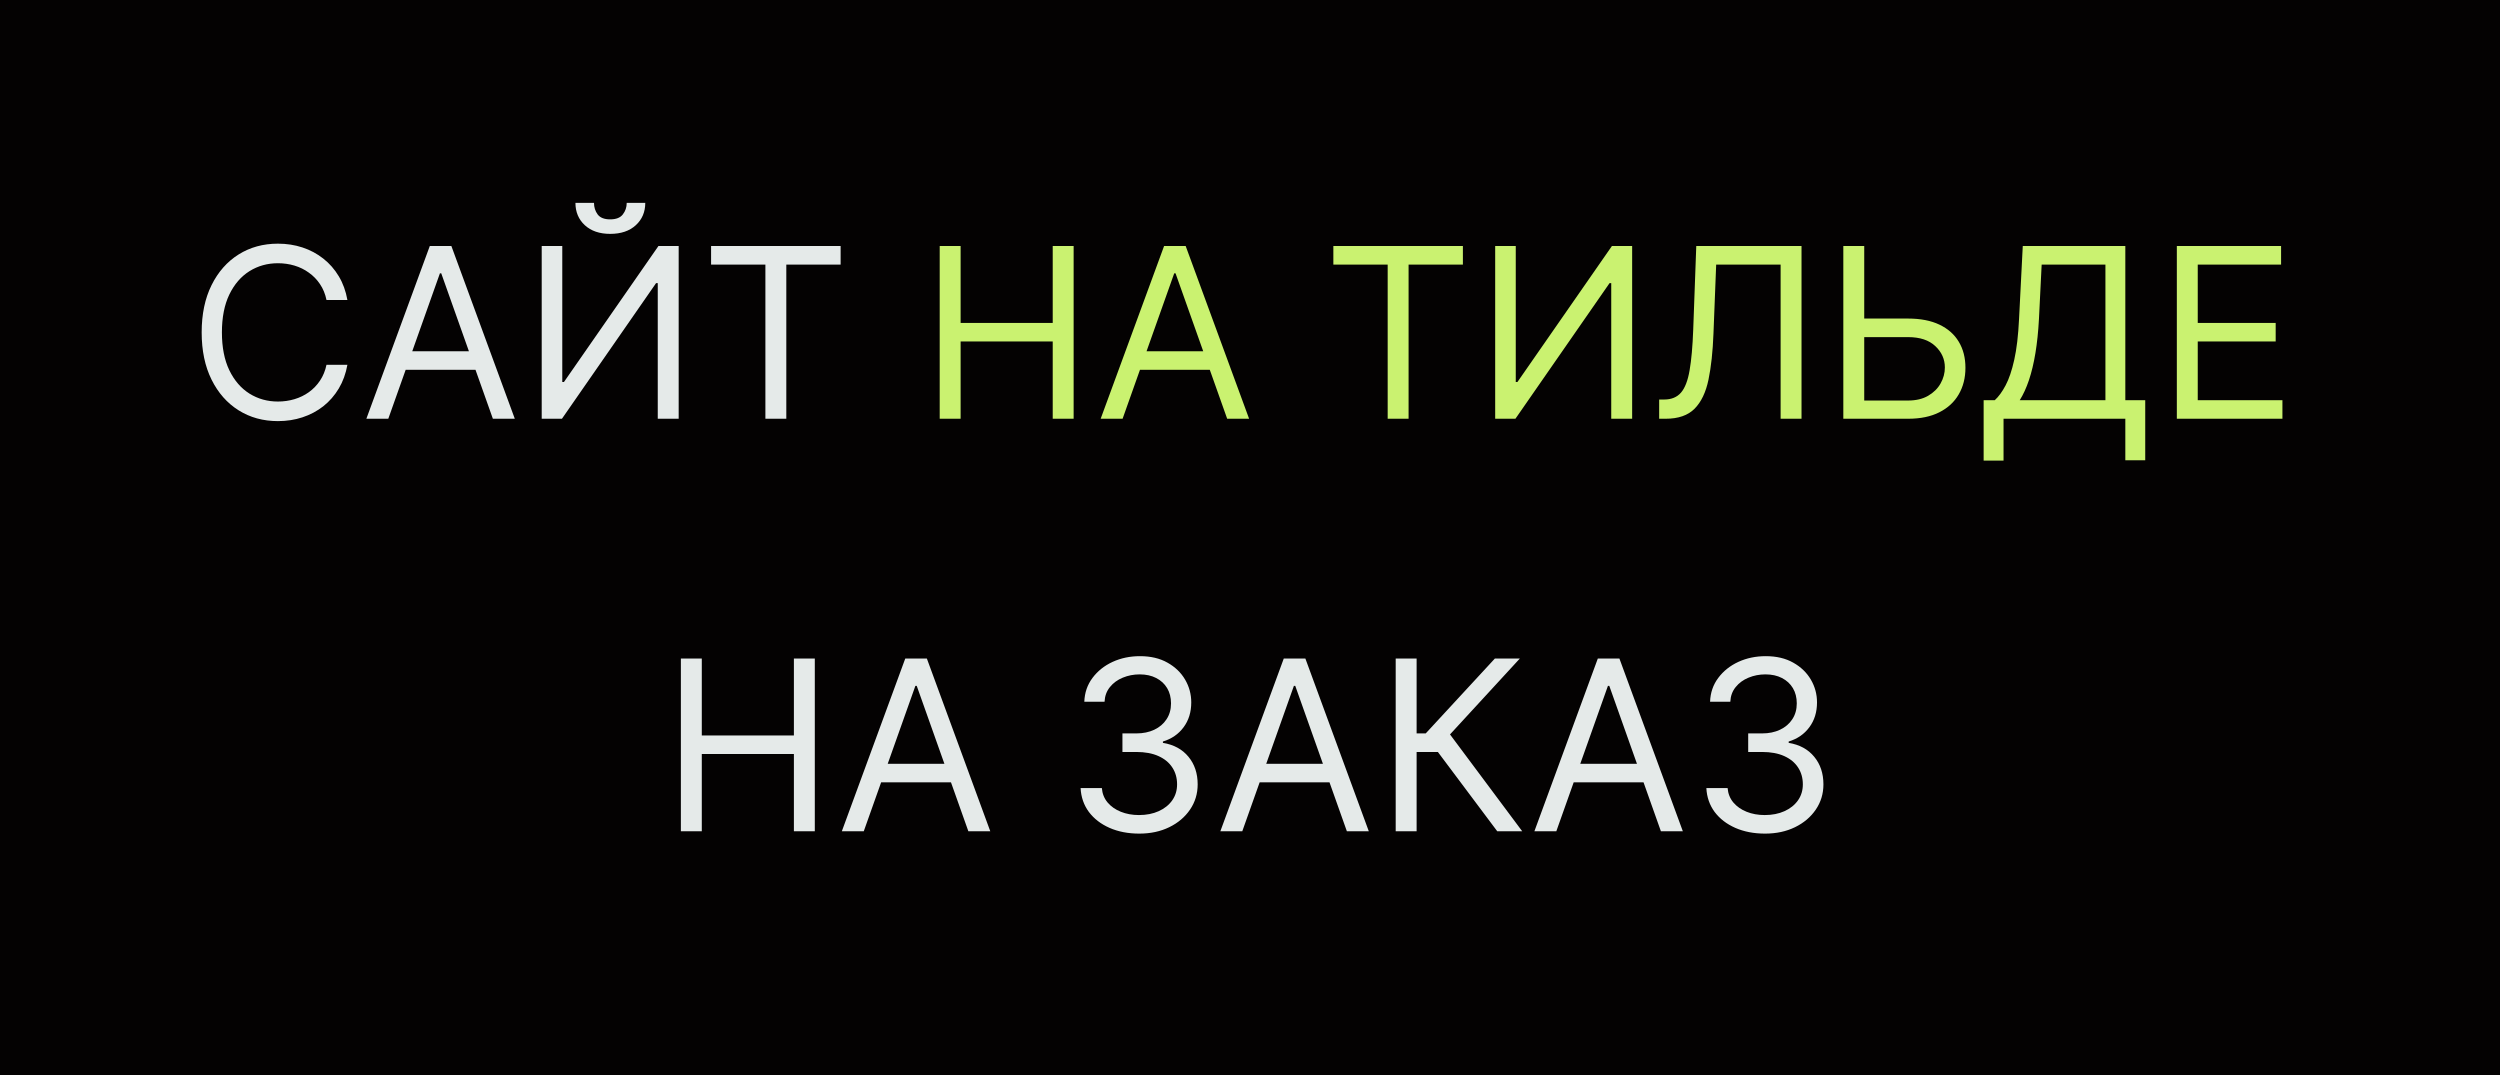
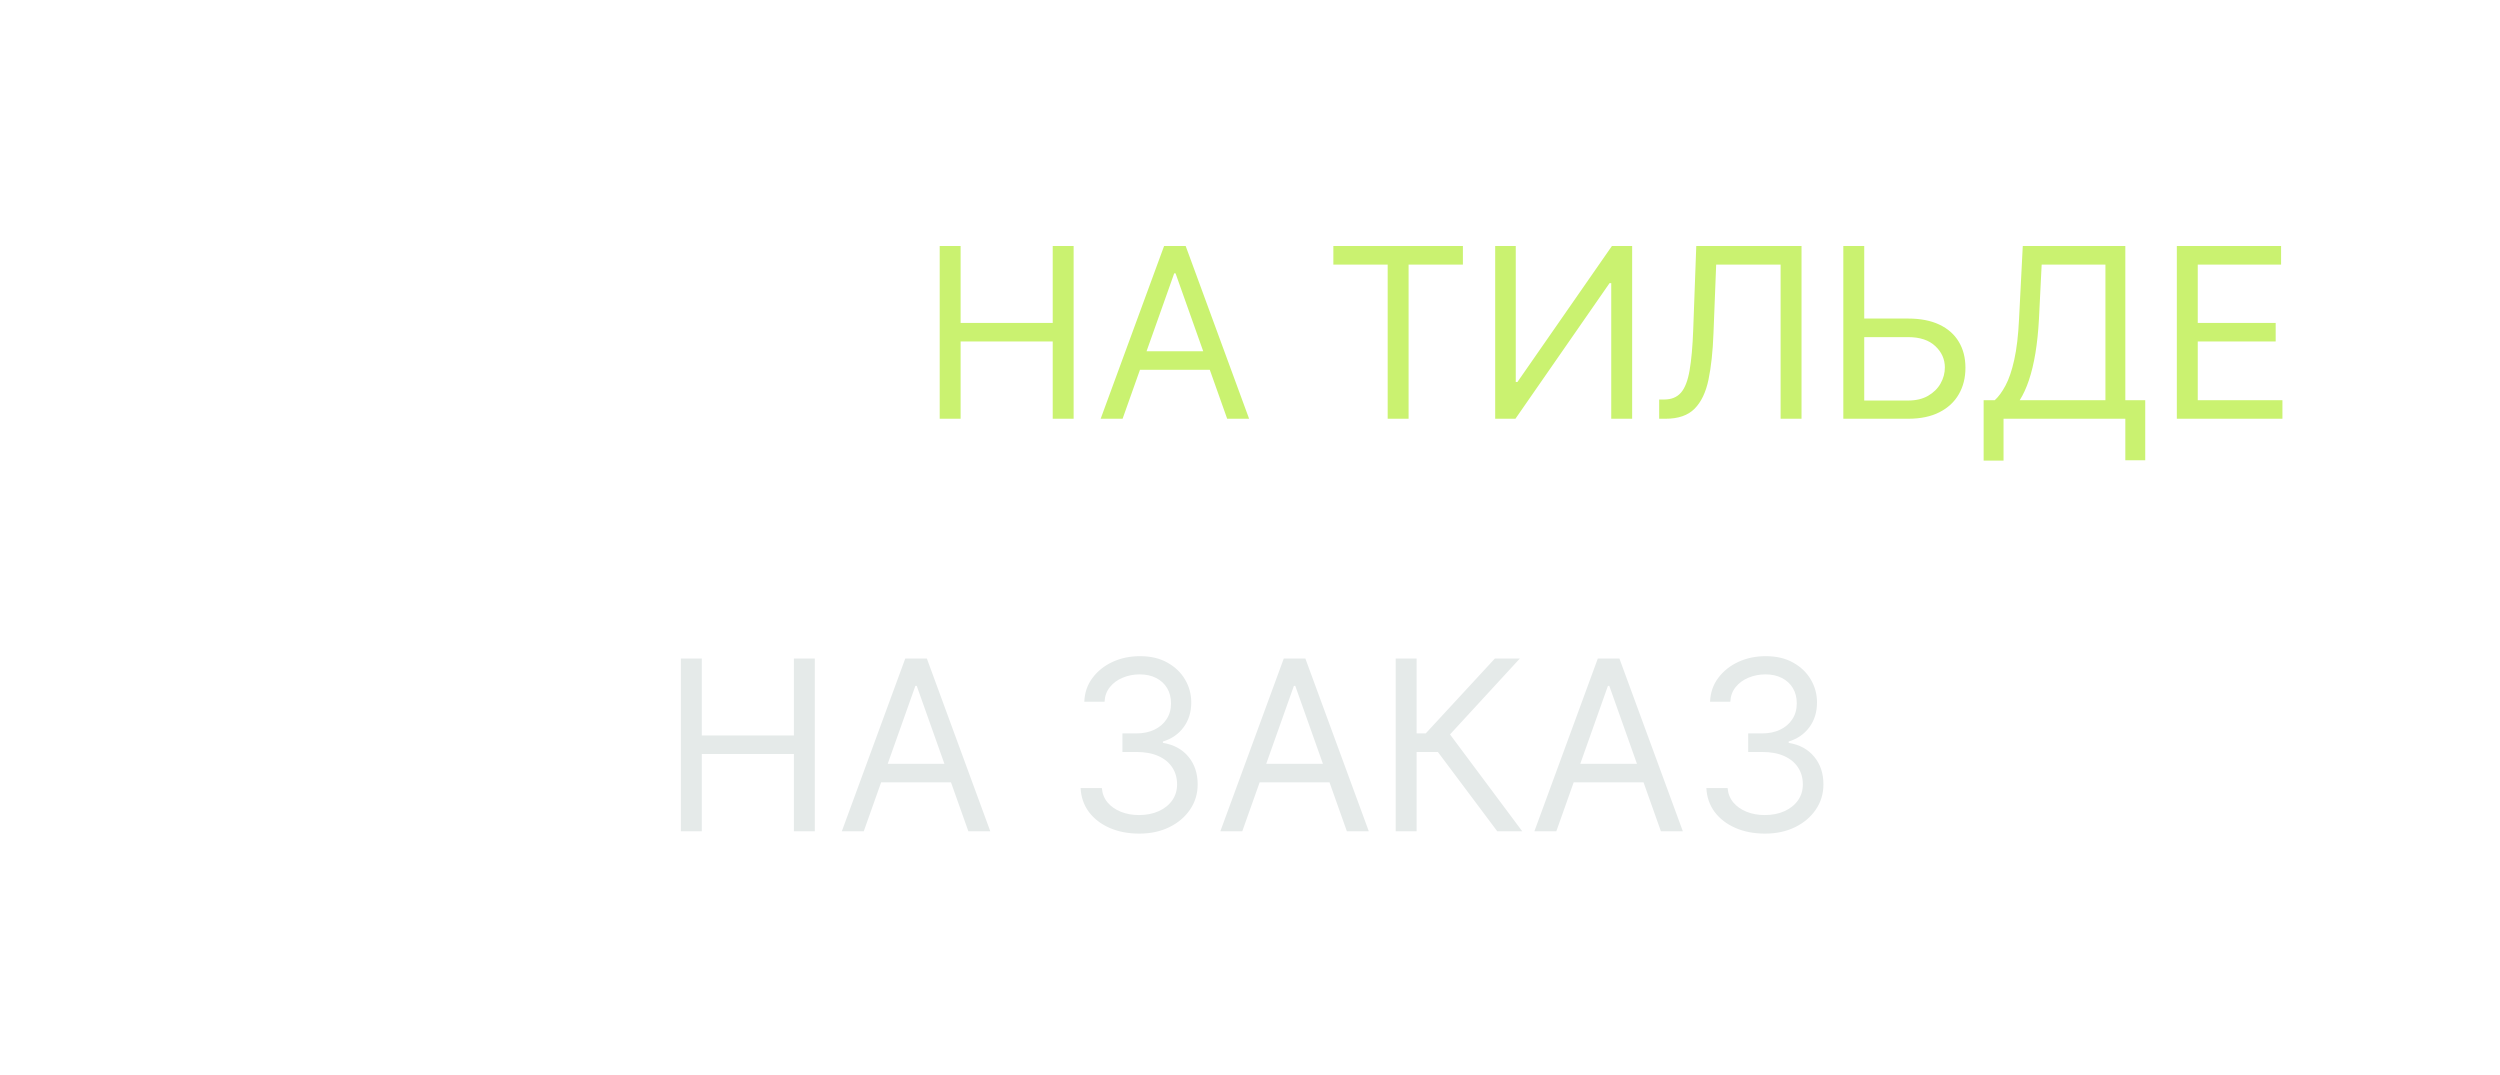
<svg xmlns="http://www.w3.org/2000/svg" width="400" height="172" viewBox="0 0 400 172" fill="none">
-   <rect width="400" height="172" fill="#040202" />
-   <path d="M55.585 48H52.239C52.041 47.037 51.694 46.192 51.2 45.463C50.714 44.734 50.12 44.123 49.418 43.628C48.726 43.124 47.956 42.746 47.111 42.494C46.265 42.242 45.383 42.117 44.466 42.117C42.793 42.117 41.277 42.539 39.918 43.385C38.569 44.231 37.494 45.477 36.693 47.123C35.901 48.769 35.506 50.789 35.506 53.182C35.506 55.575 35.901 57.594 36.693 59.241C37.494 60.887 38.569 62.133 39.918 62.979C41.277 63.824 42.793 64.247 44.466 64.247C45.383 64.247 46.265 64.121 47.111 63.869C47.956 63.617 48.726 63.244 49.418 62.749C50.12 62.245 50.714 61.629 51.2 60.901C51.694 60.163 52.041 59.317 52.239 58.364H55.585C55.333 59.776 54.874 61.04 54.209 62.156C53.543 63.271 52.715 64.22 51.726 65.003C50.736 65.776 49.625 66.366 48.393 66.771C47.169 67.175 45.86 67.378 44.466 67.378C42.109 67.378 40.013 66.802 38.178 65.651C36.342 64.499 34.898 62.862 33.846 60.739C32.793 58.615 32.267 56.097 32.267 53.182C32.267 50.267 32.793 47.748 33.846 45.625C34.898 43.502 36.342 41.865 38.178 40.713C40.013 39.562 42.109 38.986 44.466 38.986C45.86 38.986 47.169 39.188 48.393 39.593C49.625 39.998 50.736 40.592 51.726 41.374C52.715 42.148 53.543 43.093 54.209 44.208C54.874 45.315 55.333 46.579 55.585 48ZM62.127 67H58.618L68.766 39.364H72.22L82.368 67H78.86L70.601 43.736H70.385L62.127 67ZM63.422 56.205H77.564V59.173H63.422V56.205ZM86.673 39.364H89.965V61.117H90.235L105.349 39.364H108.588V67H105.241V45.301H104.971L89.911 67H86.673V39.364ZM100.275 32.455H103.244C103.244 33.912 102.74 35.104 101.732 36.031C100.725 36.957 99.357 37.42 97.63 37.42C95.93 37.42 94.576 36.957 93.568 36.031C92.57 35.104 92.07 33.912 92.07 32.455H95.039C95.039 33.156 95.233 33.773 95.62 34.303C96.015 34.834 96.686 35.099 97.63 35.099C98.575 35.099 99.249 34.834 99.654 34.303C100.068 33.773 100.275 33.156 100.275 32.455ZM113.773 42.332V39.364H134.5V42.332H125.81V67H122.463V42.332H113.773Z" fill="#E5EAE9" />
  <path d="M150.352 67V39.364H153.699V51.67H168.435V39.364H171.781V67H168.435V54.639H153.699V67H150.352ZM179.615 67H176.106L186.254 39.364H189.709L199.856 67H196.348L188.089 43.736H187.873L179.615 67ZM180.91 56.205H195.052V59.173H180.91V56.205ZM213.337 42.332V39.364H234.064V42.332H225.374V67H222.028V42.332H213.337ZM239.229 39.364H242.522V61.117H242.792L257.906 39.364H261.144V67H257.798V45.301H257.528L242.468 67H239.229V39.364ZM265.466 67V63.923H266.275C267.427 63.923 268.322 63.554 268.961 62.817C269.599 62.079 270.058 60.887 270.337 59.241C270.625 57.594 270.818 55.413 270.917 52.696L271.403 39.364H288.244V67H284.898V42.332H274.588L274.156 53.344C274.048 56.24 273.783 58.706 273.36 60.739C272.937 62.772 272.195 64.324 271.133 65.394C270.072 66.465 268.524 67 266.491 67H265.466ZM297.414 50.969H305.294C307.273 50.969 308.942 51.293 310.301 51.94C311.668 52.588 312.703 53.501 313.404 54.68C314.115 55.858 314.47 57.248 314.47 58.849C314.47 60.451 314.115 61.863 313.404 63.087C312.703 64.31 311.668 65.268 310.301 65.961C308.942 66.654 307.273 67 305.294 67H294.931V39.364H298.277V64.085H305.294C306.554 64.085 307.62 63.833 308.492 63.33C309.374 62.817 310.04 62.16 310.49 61.359C310.948 60.55 311.178 59.695 311.178 58.795C311.178 57.473 310.669 56.335 309.653 55.381C308.636 54.419 307.183 53.938 305.294 53.938H297.414V50.969ZM317.382 73.693V64.031H319.163C319.775 63.474 320.35 62.686 320.89 61.67C321.439 60.644 321.902 59.277 322.28 57.568C322.667 55.849 322.923 53.668 323.049 51.023L323.643 39.364H340.052V64.031H343.237V73.639H340.052V67H320.566V73.693H317.382ZM323.157 64.031H336.868V42.332H326.666L326.234 51.023C326.126 53.038 325.937 54.864 325.667 56.501C325.397 58.13 325.051 59.574 324.628 60.833C324.205 62.084 323.715 63.15 323.157 64.031ZM348.294 67V39.364H364.973V42.332H351.64V51.67H364.109V54.639H351.64V64.031H365.189V67H348.294Z" fill="#CAF270" />
  <path d="M108.94 133V105.364H112.287V117.67H127.023V105.364H130.369V133H127.023V120.639H112.287V133H108.94ZM138.203 133H134.694L144.842 105.364H148.297L158.444 133H154.936L146.677 109.736H146.461L138.203 133ZM139.498 122.205H153.64V125.173H139.498V122.205ZM182.289 133.378C180.507 133.378 178.92 133.072 177.525 132.46C176.14 131.848 175.038 130.998 174.219 129.91C173.409 128.812 172.969 127.539 172.897 126.091H176.297C176.369 126.982 176.675 127.751 177.215 128.398C177.755 129.037 178.461 129.532 179.333 129.883C180.206 130.234 181.173 130.409 182.235 130.409C183.422 130.409 184.475 130.202 185.392 129.788C186.31 129.375 187.03 128.799 187.551 128.061C188.073 127.323 188.334 126.469 188.334 125.497C188.334 124.481 188.082 123.585 187.578 122.812C187.075 122.029 186.337 121.417 185.365 120.977C184.394 120.536 183.206 120.315 181.803 120.315H179.59V117.347H181.803C182.9 117.347 183.863 117.149 184.691 116.753C185.527 116.357 186.18 115.799 186.647 115.08C187.124 114.36 187.363 113.514 187.363 112.543C187.363 111.607 187.156 110.793 186.742 110.1C186.328 109.407 185.743 108.868 184.988 108.481C184.241 108.094 183.359 107.901 182.343 107.901C181.389 107.901 180.489 108.076 179.644 108.427C178.807 108.769 178.123 109.268 177.593 109.925C177.062 110.572 176.774 111.355 176.729 112.273H173.49C173.544 110.824 173.981 109.556 174.799 108.467C175.618 107.37 176.689 106.515 178.011 105.903C179.342 105.292 180.804 104.986 182.397 104.986C184.106 104.986 185.572 105.332 186.796 106.025C188.019 106.709 188.959 107.613 189.616 108.737C190.273 109.862 190.601 111.076 190.601 112.381C190.601 113.937 190.192 115.264 189.373 116.362C188.564 117.459 187.462 118.219 186.067 118.642V118.858C187.812 119.146 189.175 119.888 190.156 121.085C191.136 122.272 191.627 123.743 191.627 125.497C191.627 127 191.217 128.349 190.399 129.545C189.589 130.733 188.483 131.669 187.079 132.352C185.676 133.036 184.079 133.378 182.289 133.378ZM198.765 133H195.257L205.404 105.364H208.859L219.007 133H215.498L207.24 109.736H207.024L198.765 133ZM200.061 122.205H214.203V125.173H200.061V122.205ZM239.559 133L230.059 120.315H226.658V133H223.311V105.364H226.658V117.347H228.115L239.181 105.364H243.175L232.002 117.509L243.553 133H239.559ZM249.011 133H245.503L255.651 105.364H259.105L269.253 133H265.744L257.486 109.736H257.27L249.011 133ZM250.307 122.205H264.449V125.173H250.307V122.205ZM282.41 133.378C280.629 133.378 279.041 133.072 277.646 132.46C276.261 131.848 275.159 130.998 274.34 129.91C273.531 128.812 273.09 127.539 273.018 126.091H276.418C276.49 126.982 276.796 127.751 277.336 128.398C277.876 129.037 278.582 129.532 279.455 129.883C280.327 130.234 281.294 130.409 282.356 130.409C283.543 130.409 284.596 130.202 285.513 129.788C286.431 129.375 287.151 128.799 287.673 128.061C288.194 127.323 288.455 126.469 288.455 125.497C288.455 124.481 288.203 123.585 287.7 122.812C287.196 122.029 286.458 121.417 285.487 120.977C284.515 120.536 283.327 120.315 281.924 120.315H279.711V117.347H281.924C283.022 117.347 283.984 117.149 284.812 116.753C285.648 116.357 286.301 115.799 286.768 115.08C287.245 114.36 287.484 113.514 287.484 112.543C287.484 111.607 287.277 110.793 286.863 110.1C286.449 109.407 285.864 108.868 285.109 108.481C284.362 108.094 283.48 107.901 282.464 107.901C281.51 107.901 280.611 108.076 279.765 108.427C278.928 108.769 278.245 109.268 277.714 109.925C277.183 110.572 276.895 111.355 276.85 112.273H273.612C273.665 110.824 274.102 109.556 274.92 108.467C275.739 107.37 276.81 106.515 278.132 105.903C279.464 105.292 280.925 104.986 282.518 104.986C284.227 104.986 285.693 105.332 286.917 106.025C288.14 106.709 289.08 107.613 289.737 108.737C290.394 109.862 290.722 111.076 290.722 112.381C290.722 113.937 290.313 115.264 289.494 116.362C288.685 117.459 287.583 118.219 286.188 118.642V118.858C287.933 119.146 289.296 119.888 290.277 121.085C291.258 122.272 291.748 123.743 291.748 125.497C291.748 127 291.339 128.349 290.52 129.545C289.71 130.733 288.604 131.669 287.2 132.352C285.797 133.036 284.2 133.378 282.41 133.378Z" fill="#E5EAE9" />
</svg>